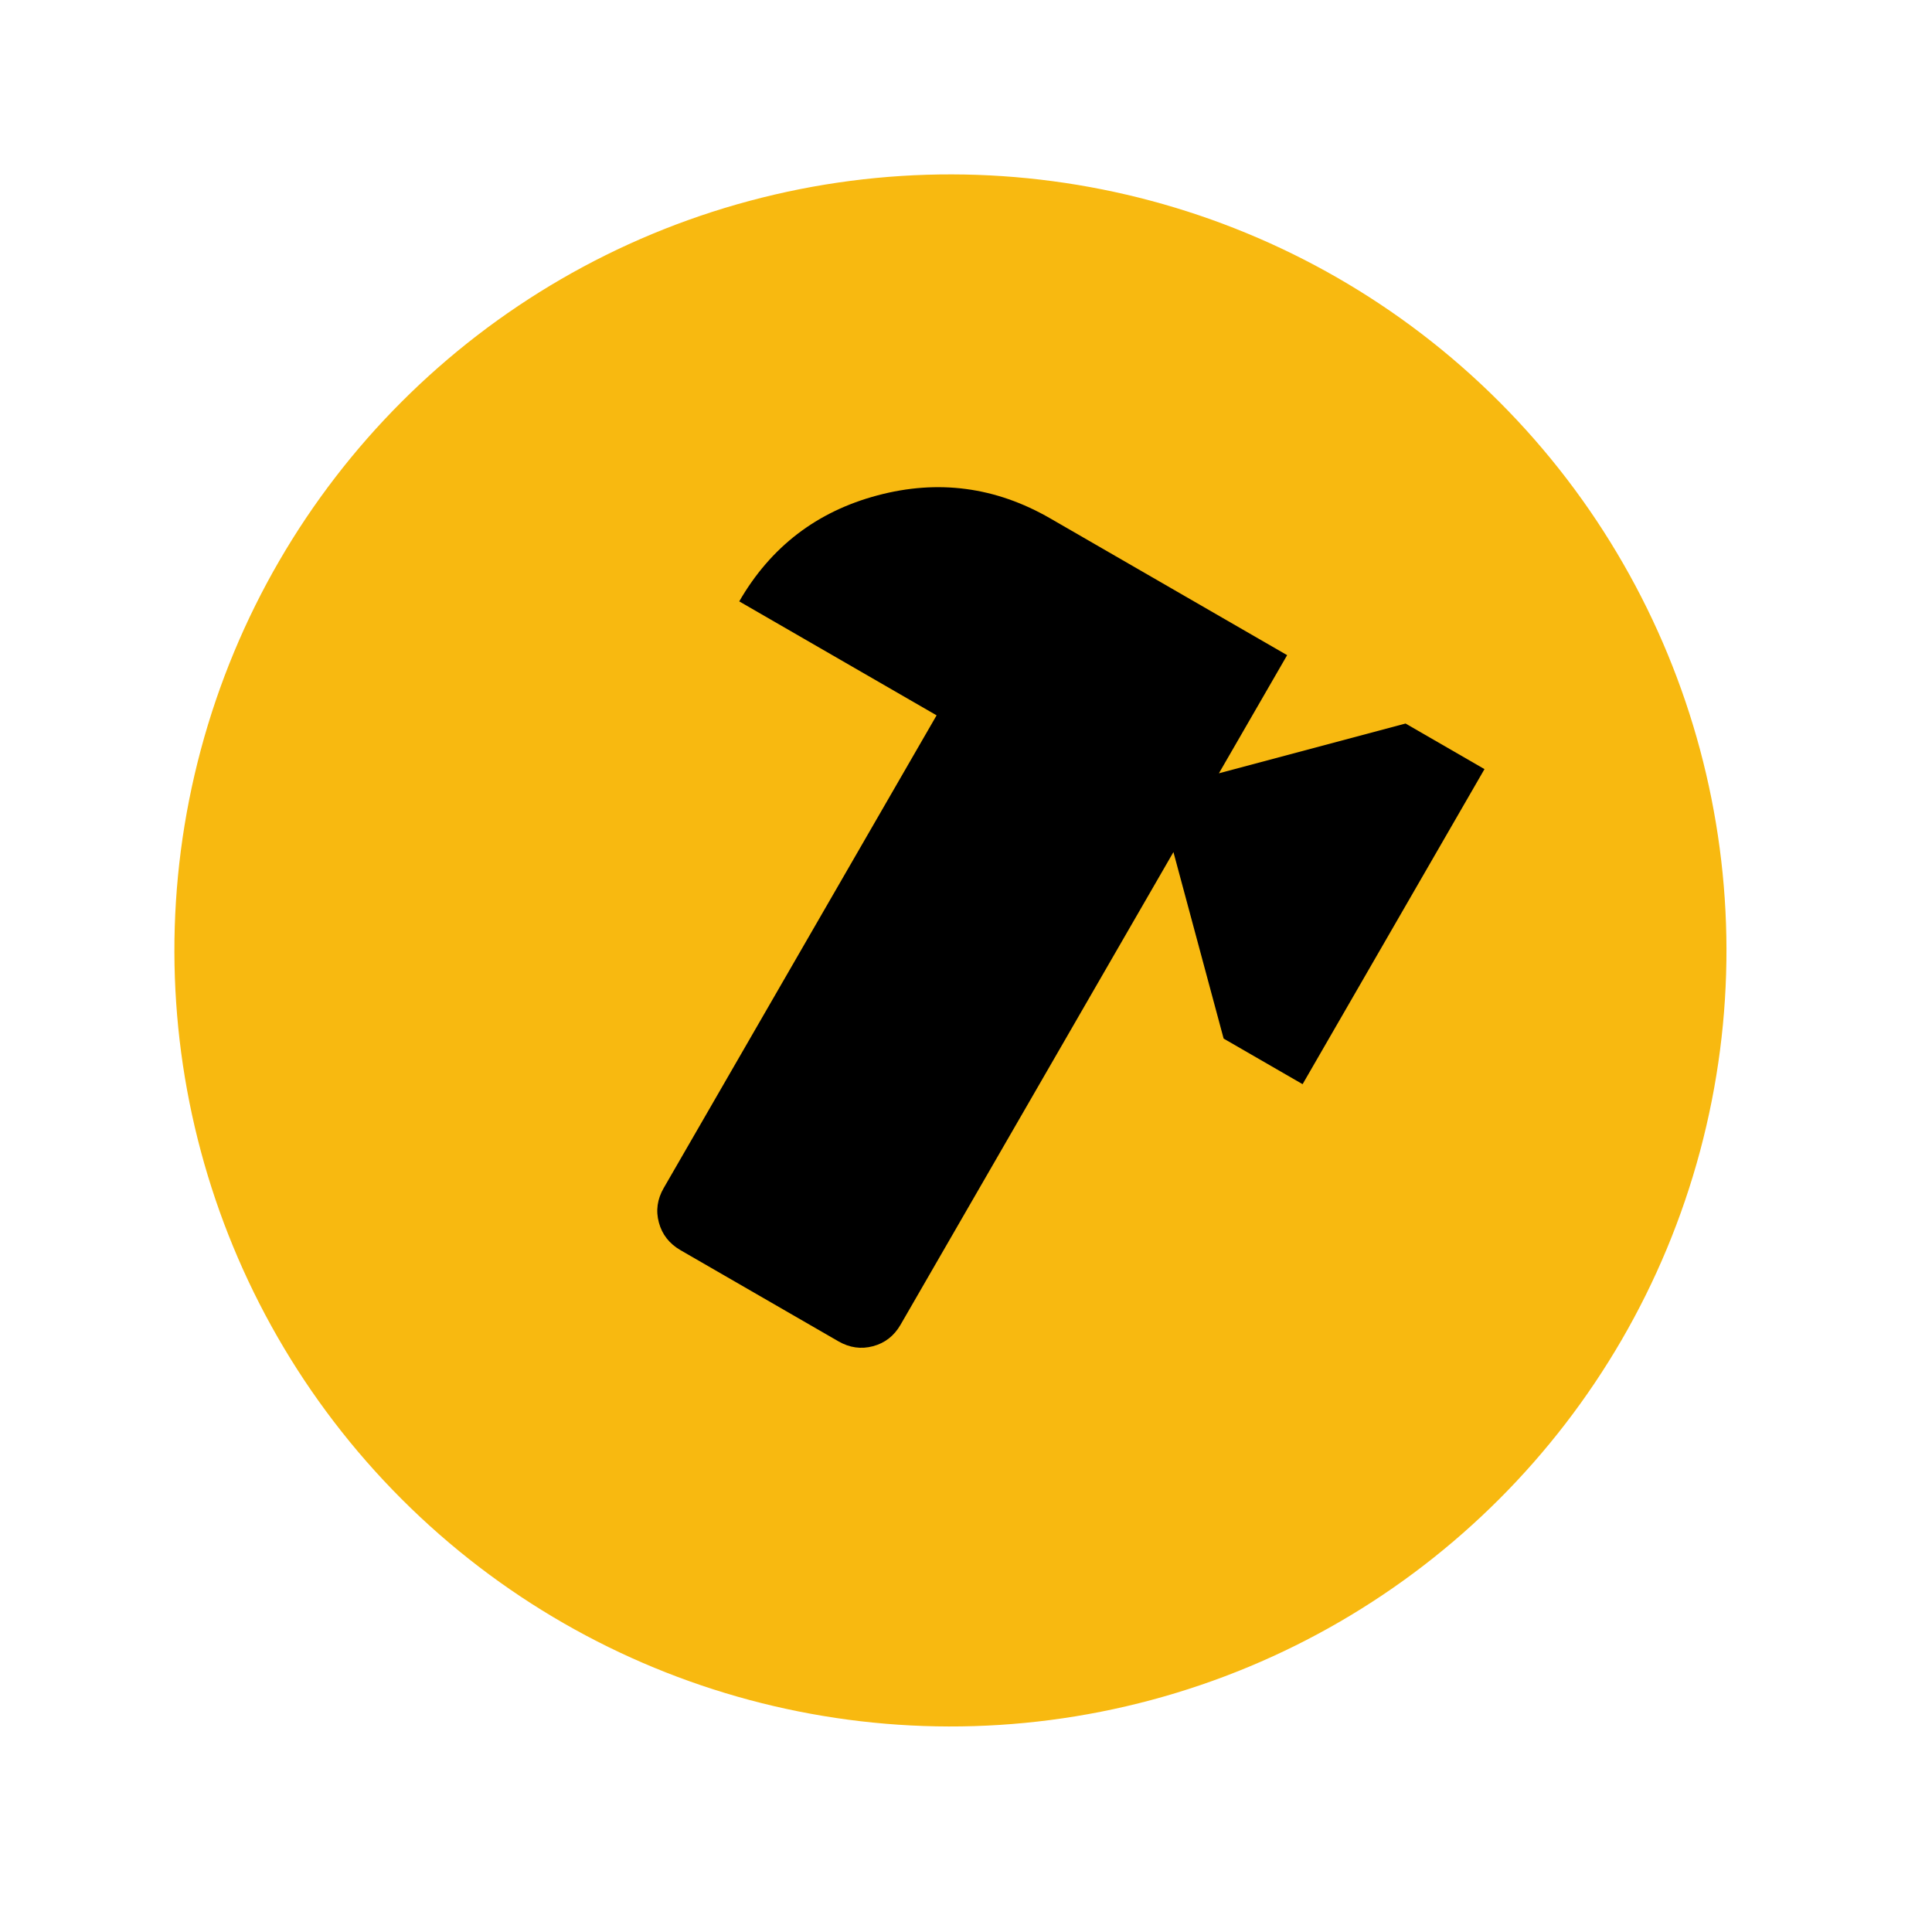
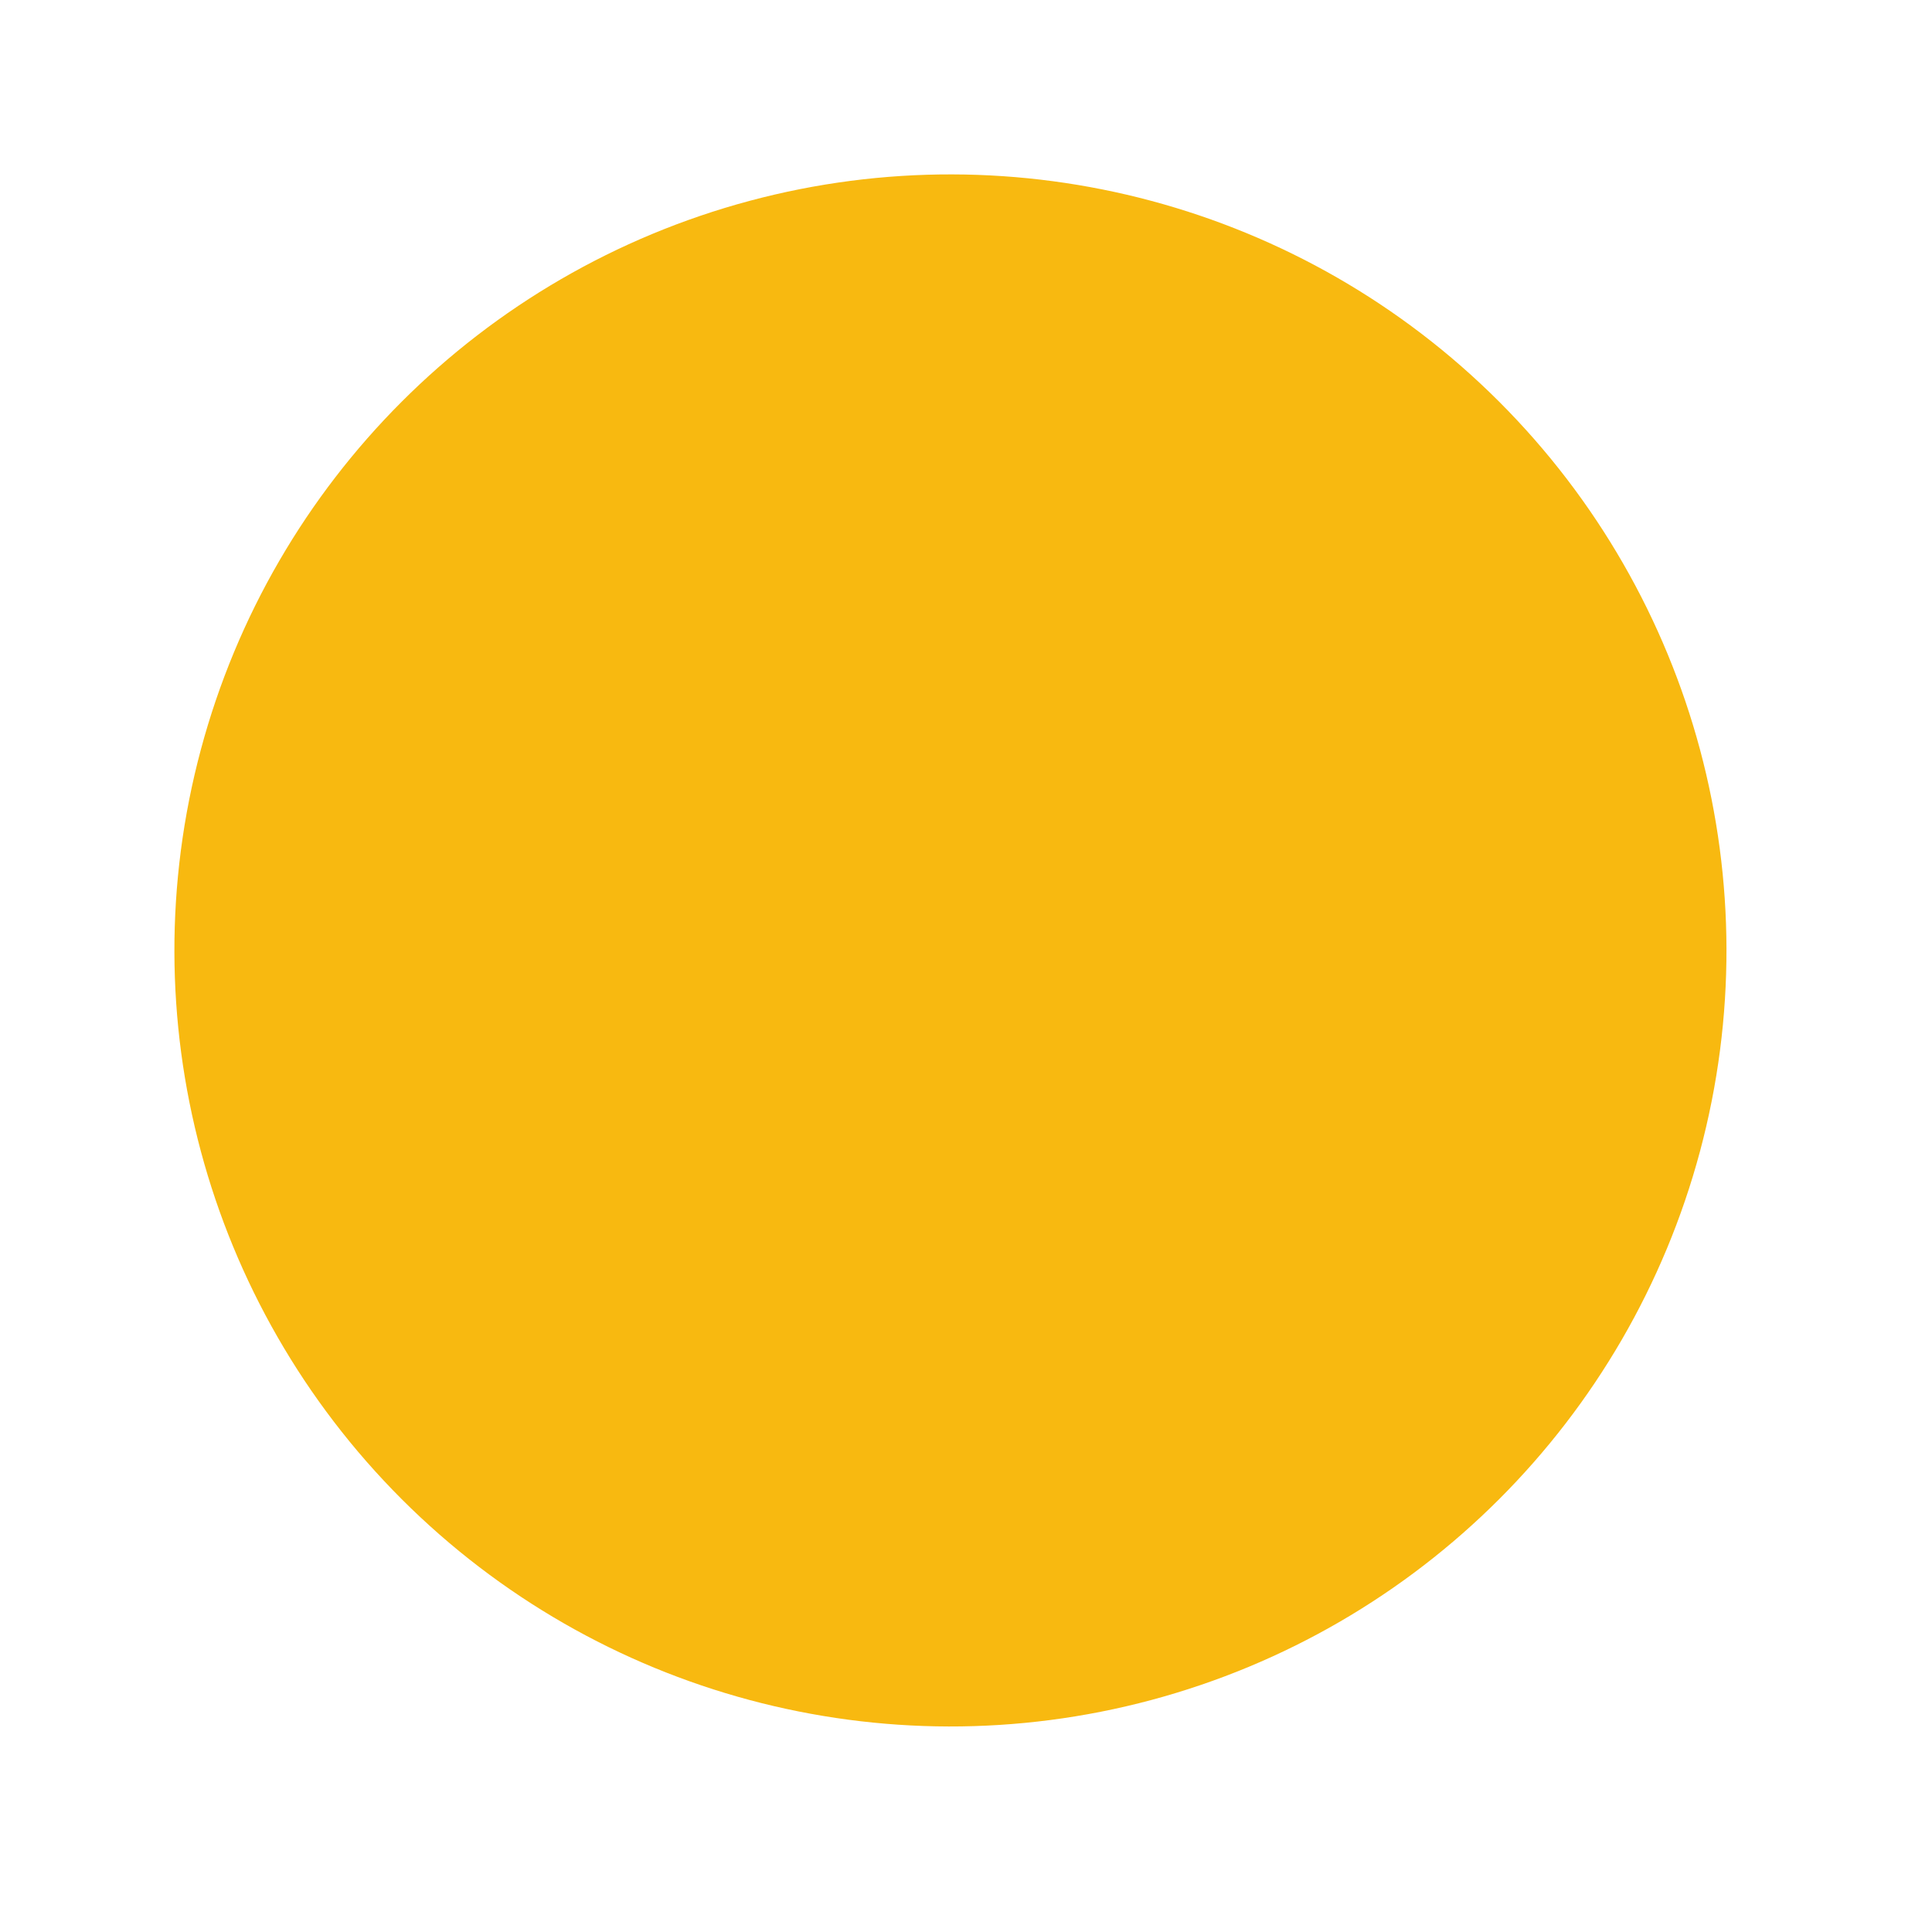
<svg xmlns="http://www.w3.org/2000/svg" width="54" height="54" viewBox="0 0 54 54" fill="none">
  <circle cx="26.565" cy="26.565" r="21.69" transform="rotate(15 26.565 26.565)" fill="#F8B910" />
-   <path d="M19.019 34.942C18.707 34.761 18.506 34.504 18.416 34.171C18.326 33.838 18.371 33.516 18.552 33.204L26.178 19.994L20.662 16.809C21.541 15.286 22.828 14.299 24.523 13.847C26.219 13.394 27.83 13.609 29.356 14.49L35.976 18.312L34.069 21.614L39.286 20.223L41.492 21.497L36.408 30.303L34.201 29.029L32.798 23.816L25.171 37.026C24.991 37.338 24.735 37.538 24.401 37.627C24.068 37.716 23.745 37.67 23.433 37.49L19.019 34.942Z" fill="black" />
</svg>